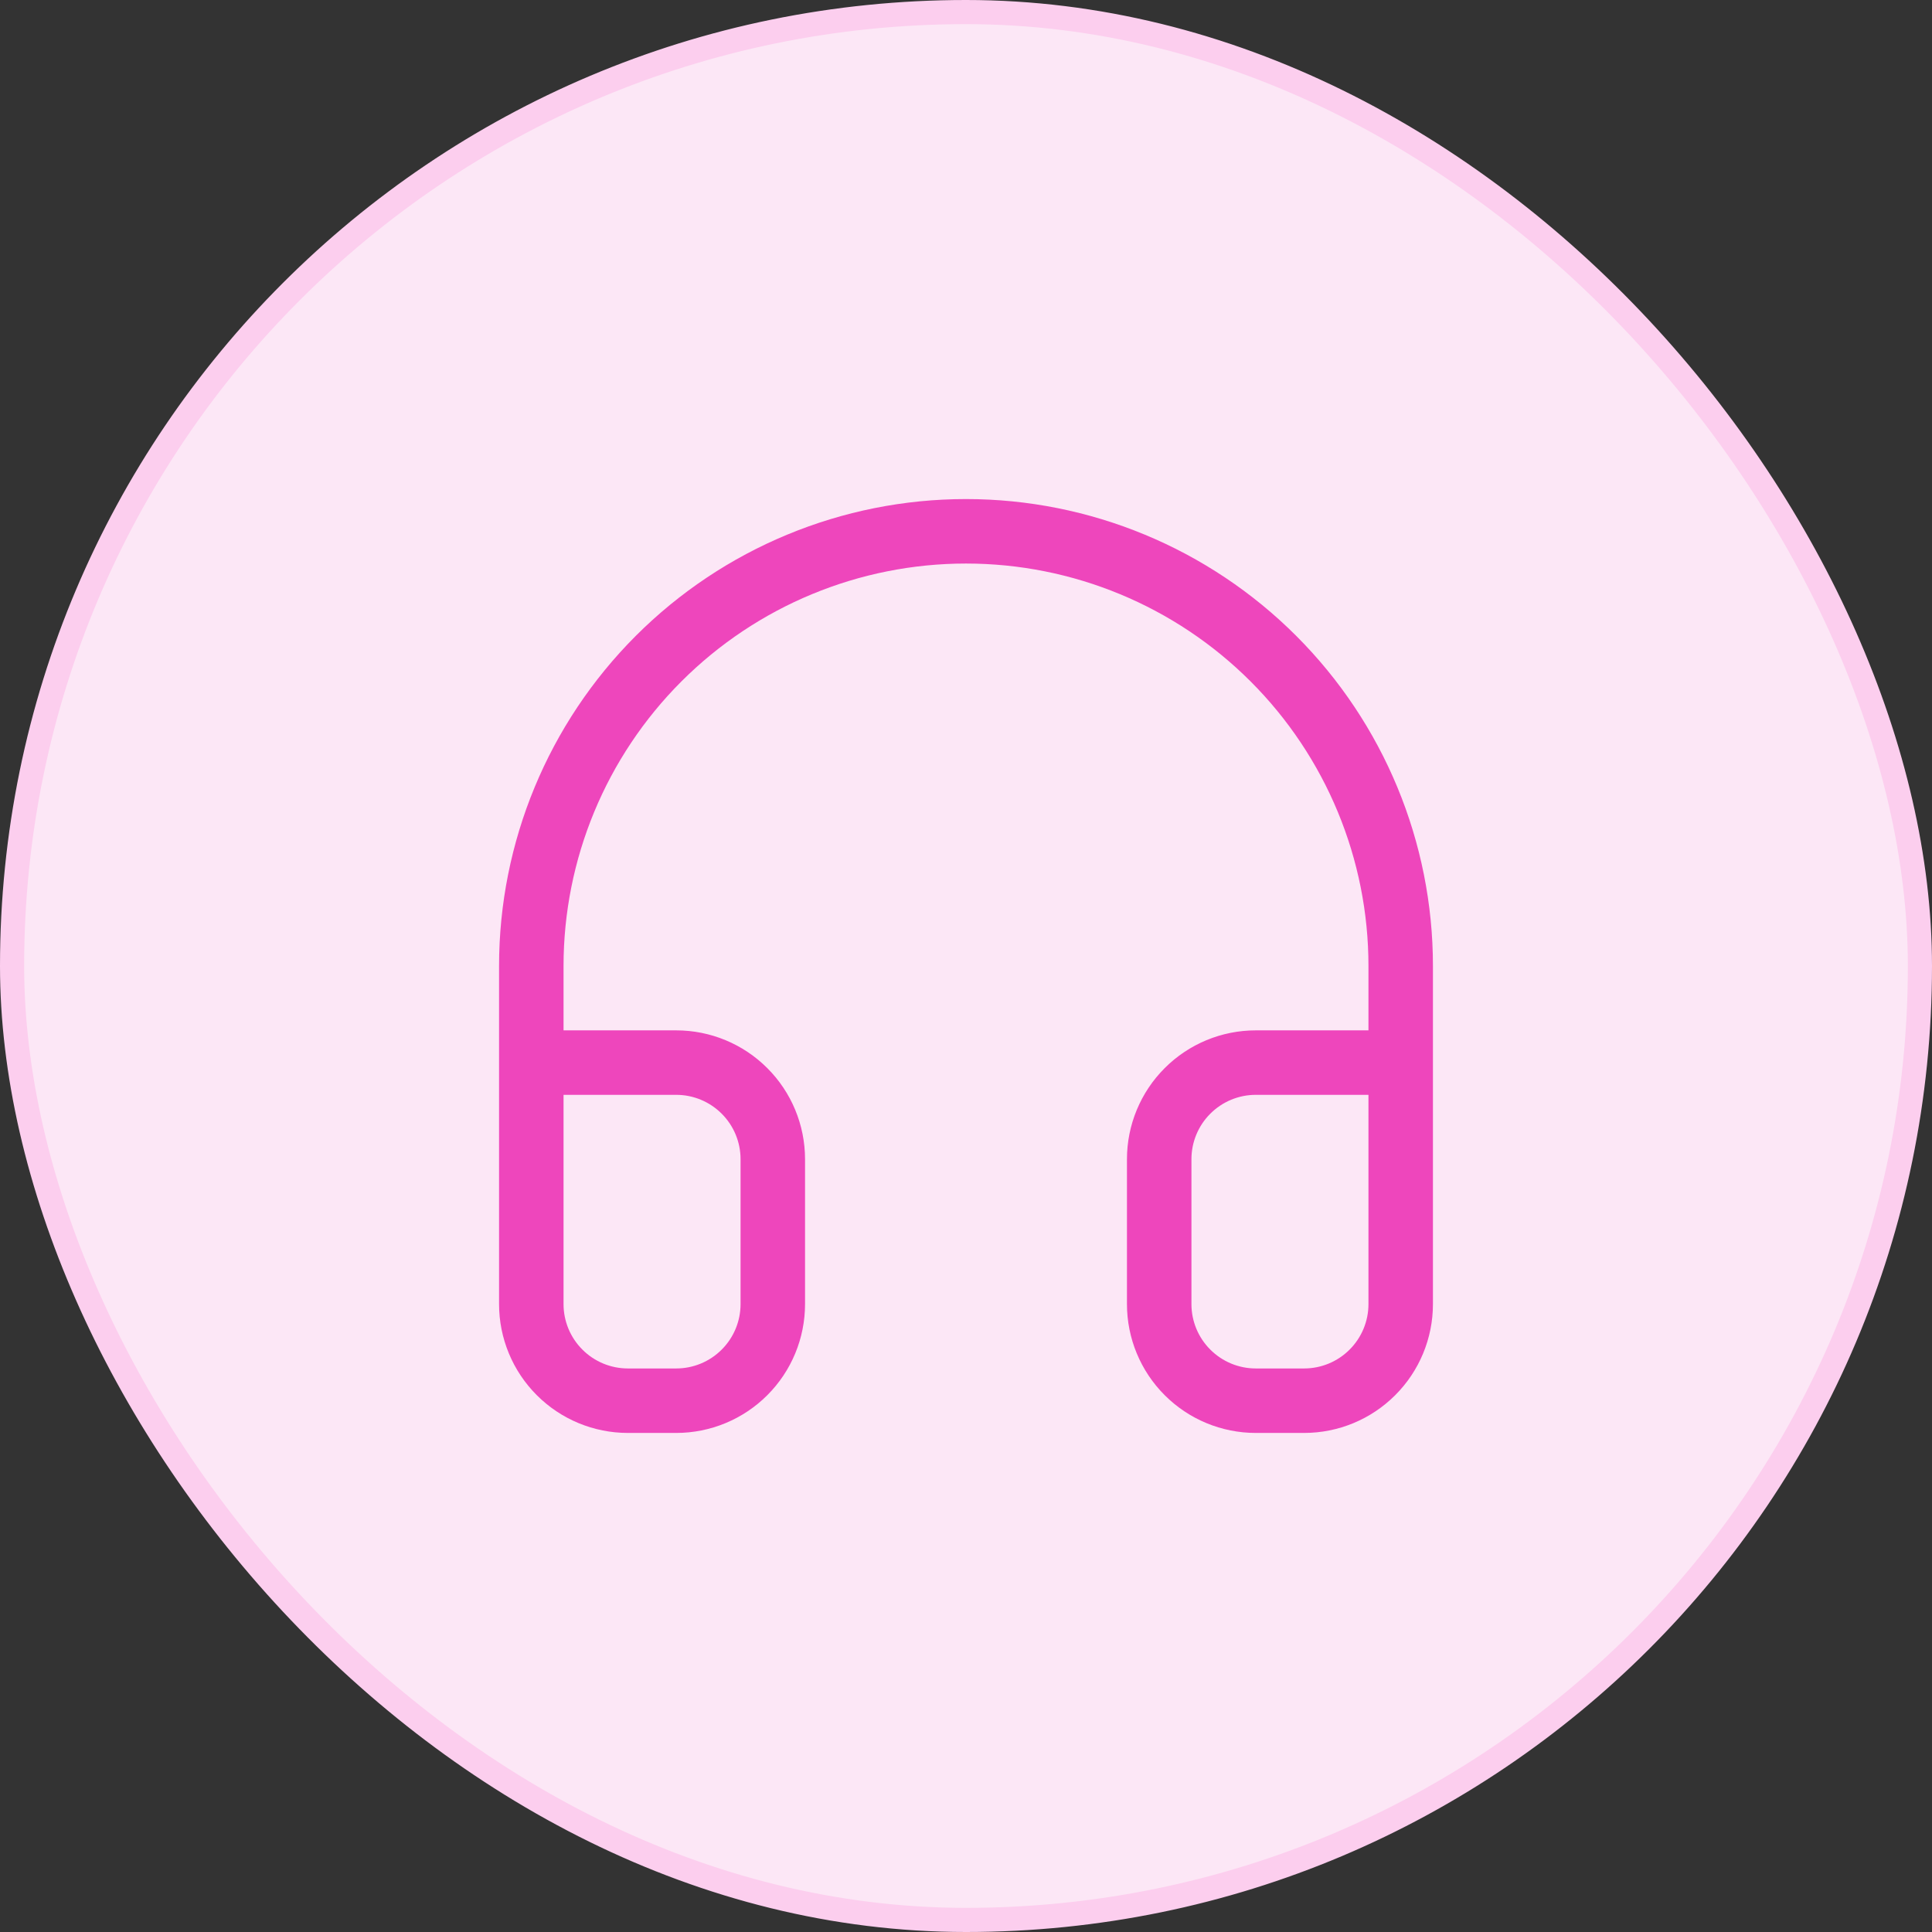
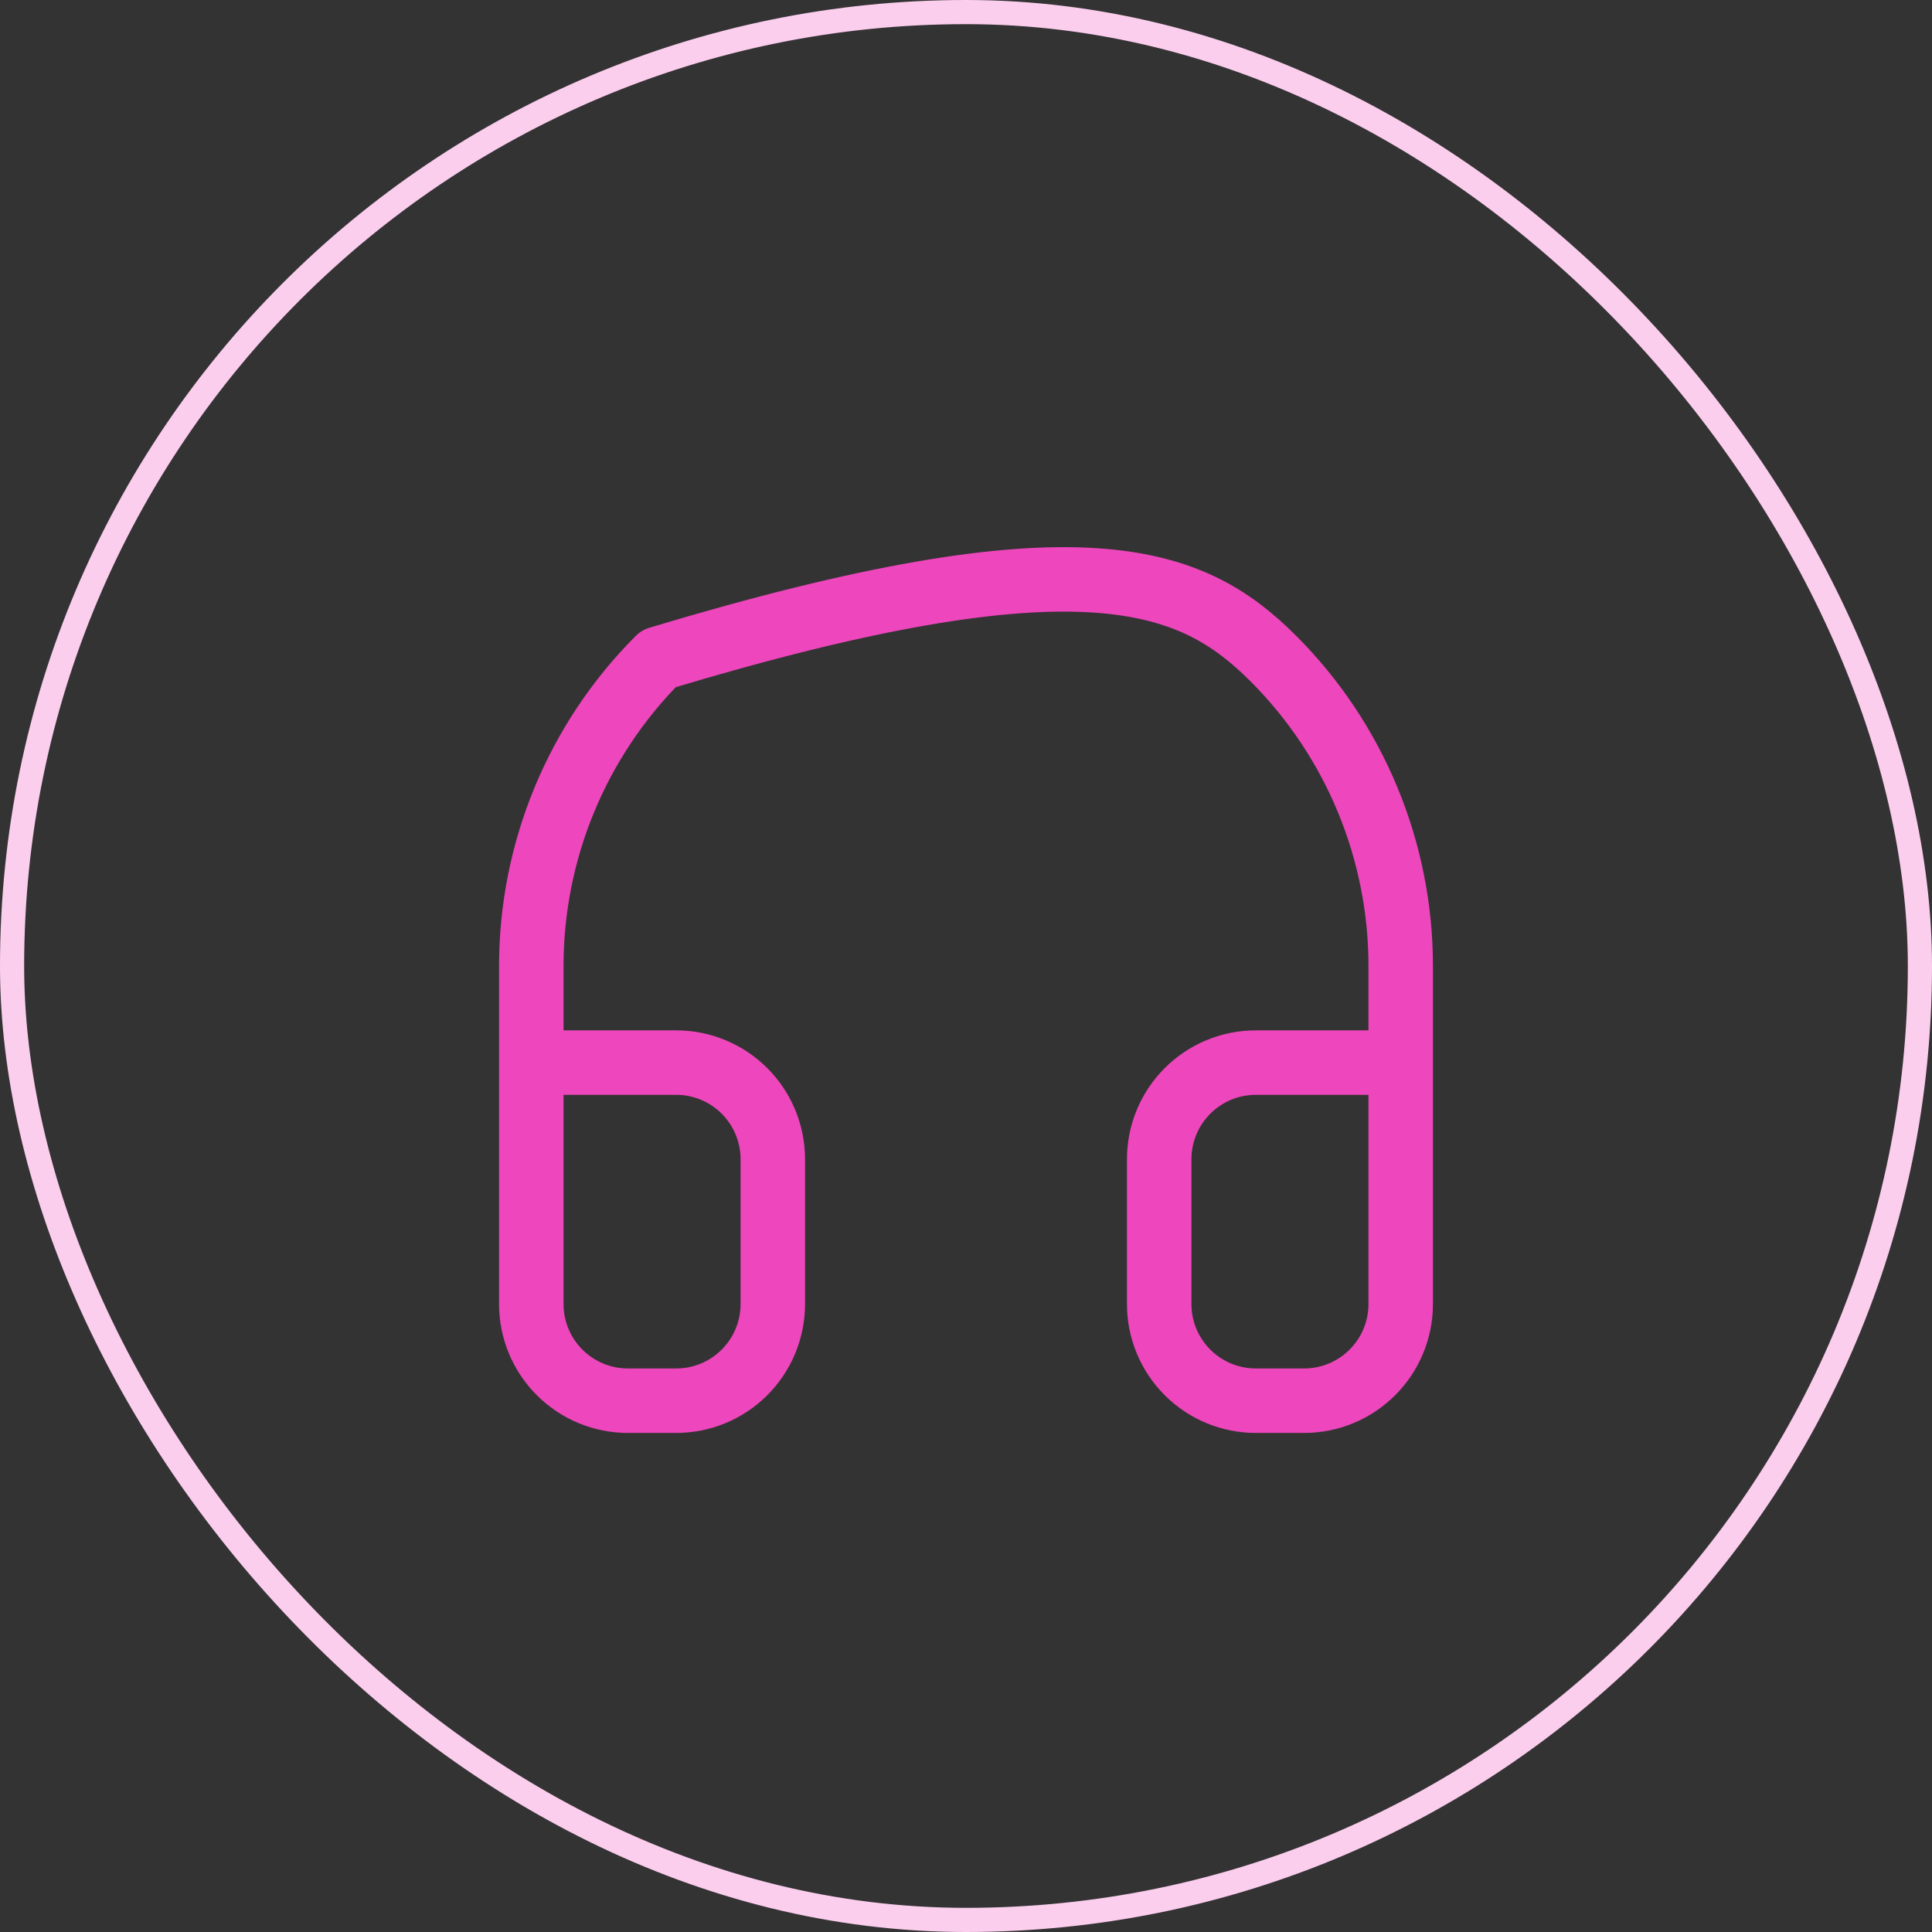
<svg xmlns="http://www.w3.org/2000/svg" width="80" height="80" viewBox="0 0 80 80" fill="none">
  <rect x="0" y="0" width="80" height="80" fill="#333333" stroke="none" />
-   <rect x="0.5" y="0.5" width="79" height="79" rx="39.5" fill="#FCE7F6" />
  <rect x="0.5" y="0.5" width="79" height="79" rx="39.5" stroke="#FCCEEE" />
-   <path d="M22 44H28C29.061 44 30.078 44.421 30.828 45.172C31.579 45.922 32 46.939 32 48V54C32 55.061 31.579 56.078 30.828 56.828C30.078 57.579 29.061 58 28 58H26C24.939 58 23.922 57.579 23.172 56.828C22.421 56.078 22 55.061 22 54V40C22 35.226 23.896 30.648 27.272 27.272C30.648 23.896 35.226 22 40 22C44.774 22 49.352 23.896 52.728 27.272C56.104 30.648 58 35.226 58 40V54C58 55.061 57.579 56.078 56.828 56.828C56.078 57.579 55.061 58 54 58H52C50.939 58 49.922 57.579 49.172 56.828C48.421 56.078 48 55.061 48 54V48C48 46.939 48.421 45.922 49.172 45.172C49.922 44.421 50.939 44 52 44H58" stroke="#EE46BC" stroke-width="2.67" stroke-linecap="round" stroke-linejoin="round" />
+   <path d="M22 44H28C29.061 44 30.078 44.421 30.828 45.172C31.579 45.922 32 46.939 32 48V54C32 55.061 31.579 56.078 30.828 56.828C30.078 57.579 29.061 58 28 58H26C24.939 58 23.922 57.579 23.172 56.828C22.421 56.078 22 55.061 22 54V40C22 35.226 23.896 30.648 27.272 27.272C44.774 22 49.352 23.896 52.728 27.272C56.104 30.648 58 35.226 58 40V54C58 55.061 57.579 56.078 56.828 56.828C56.078 57.579 55.061 58 54 58H52C50.939 58 49.922 57.579 49.172 56.828C48.421 56.078 48 55.061 48 54V48C48 46.939 48.421 45.922 49.172 45.172C49.922 44.421 50.939 44 52 44H58" stroke="#EE46BC" stroke-width="2.67" stroke-linecap="round" stroke-linejoin="round" />
</svg>